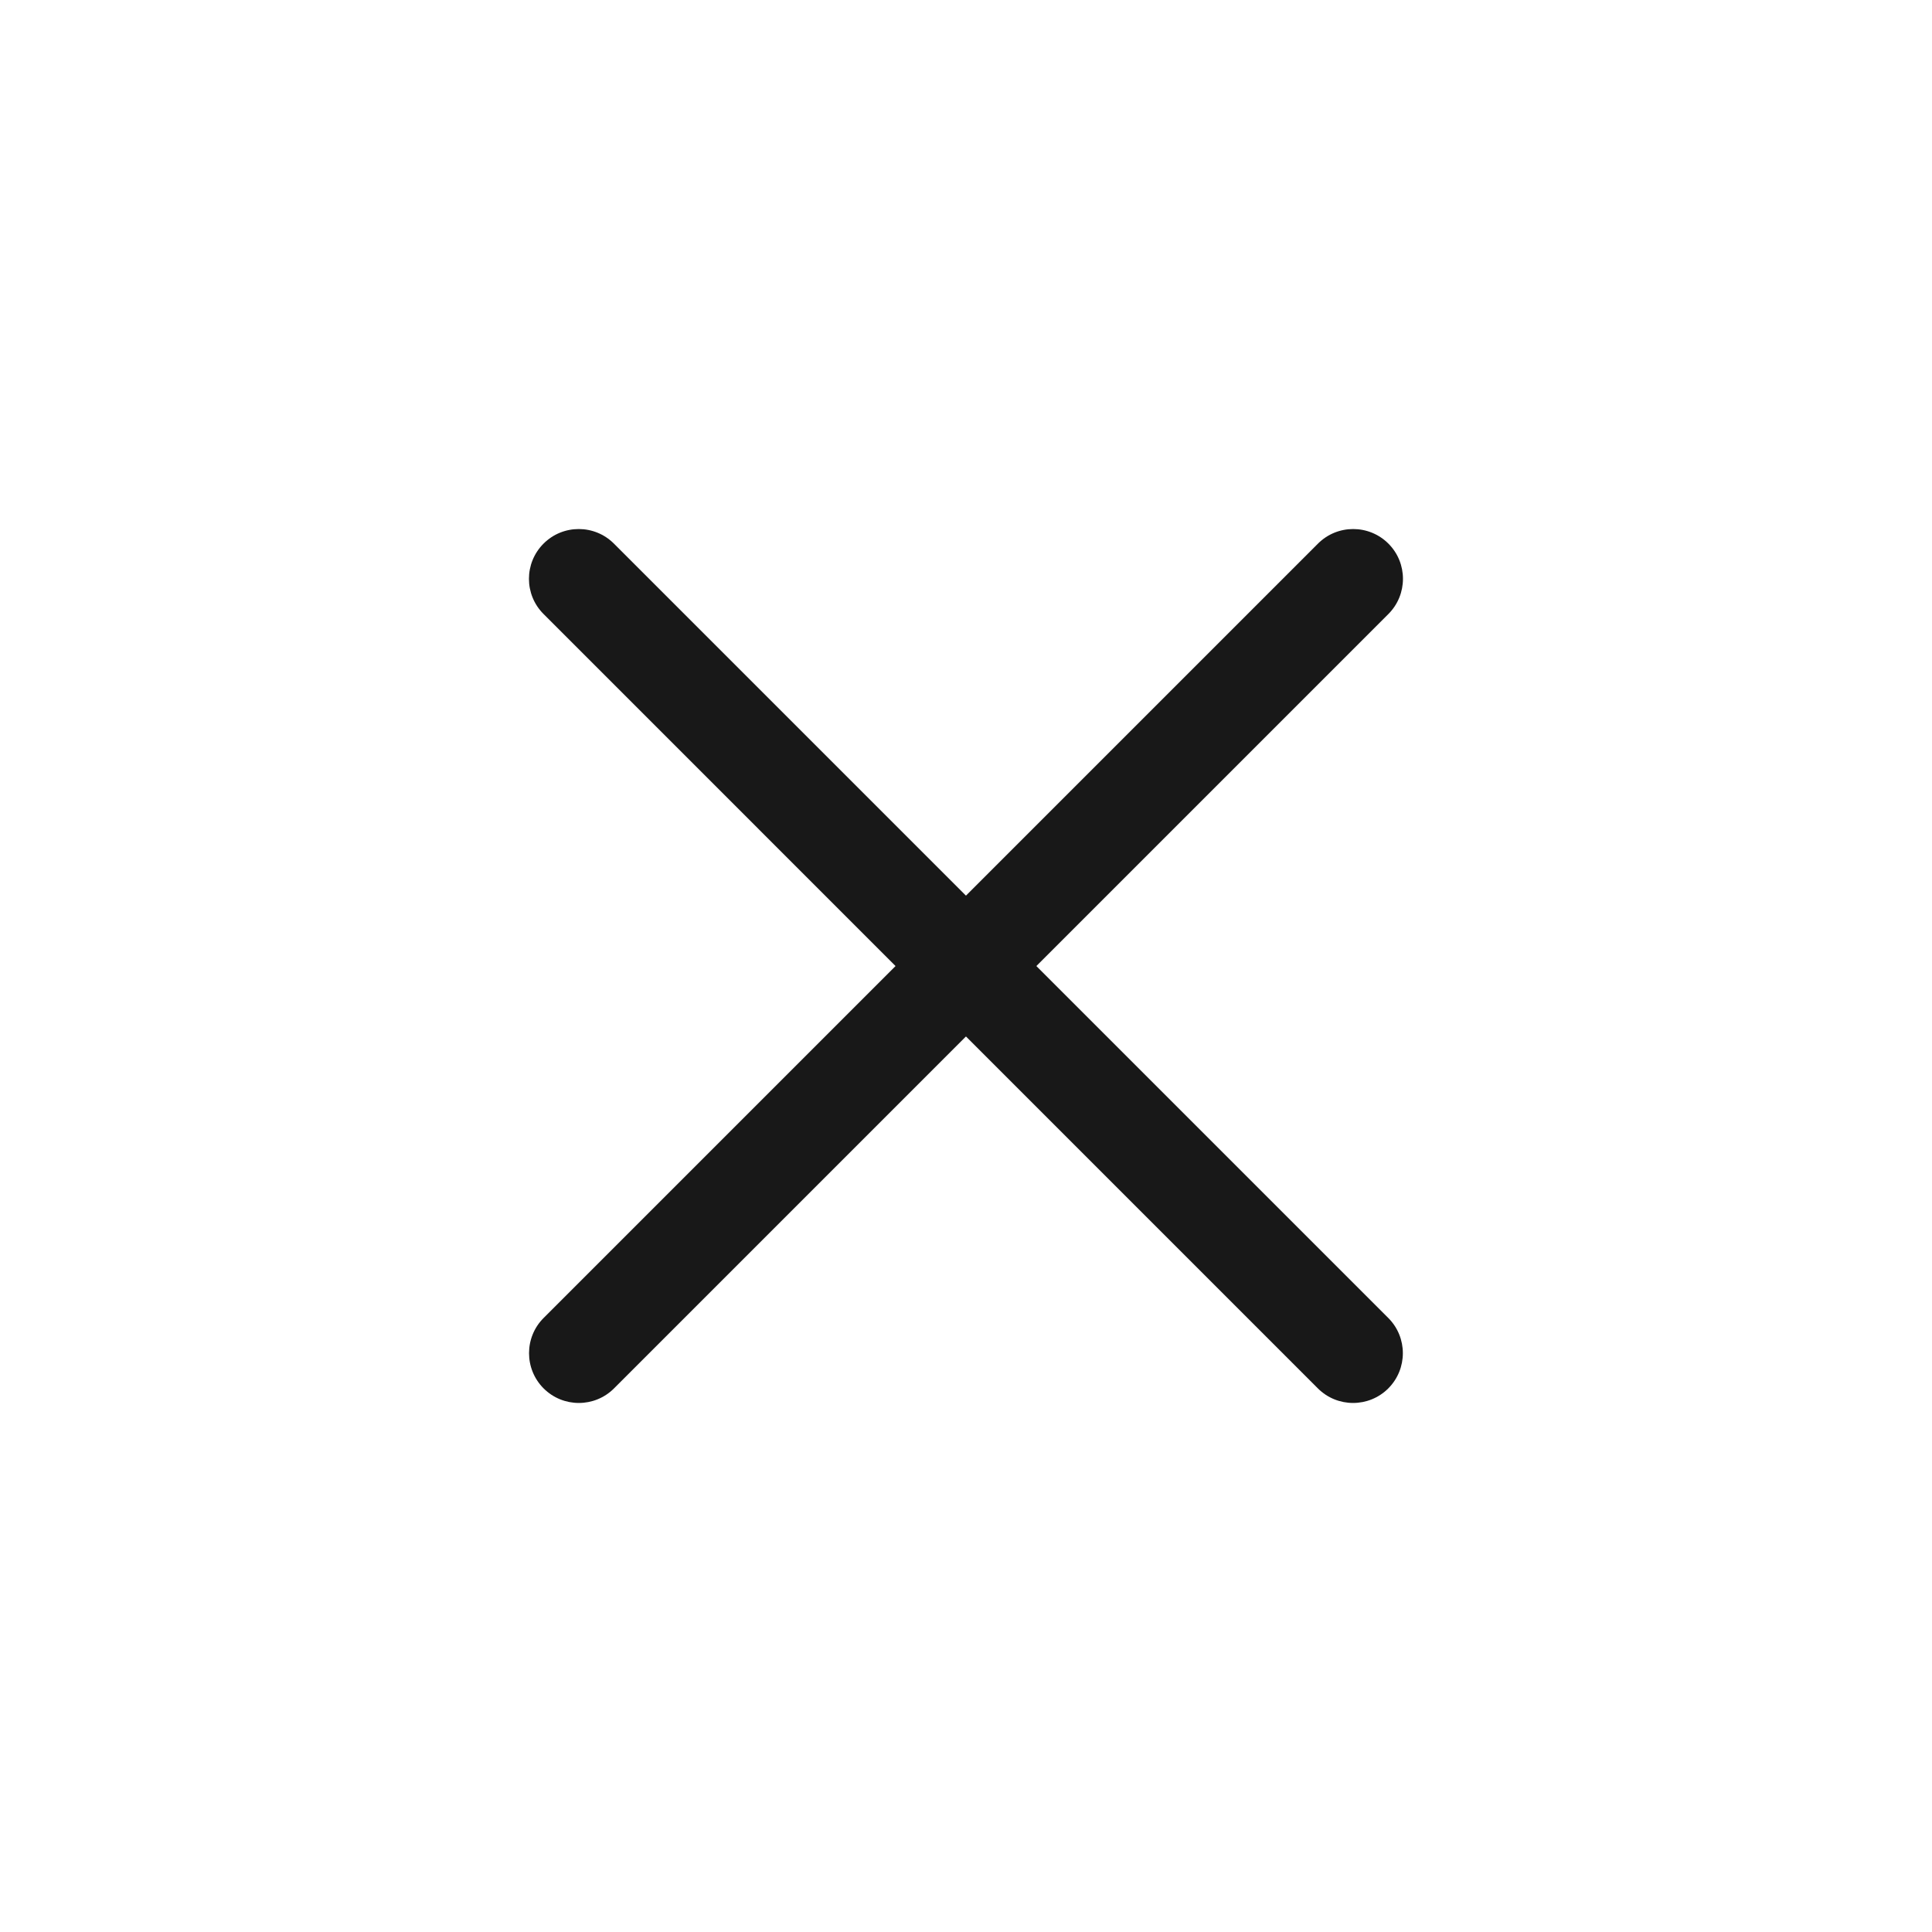
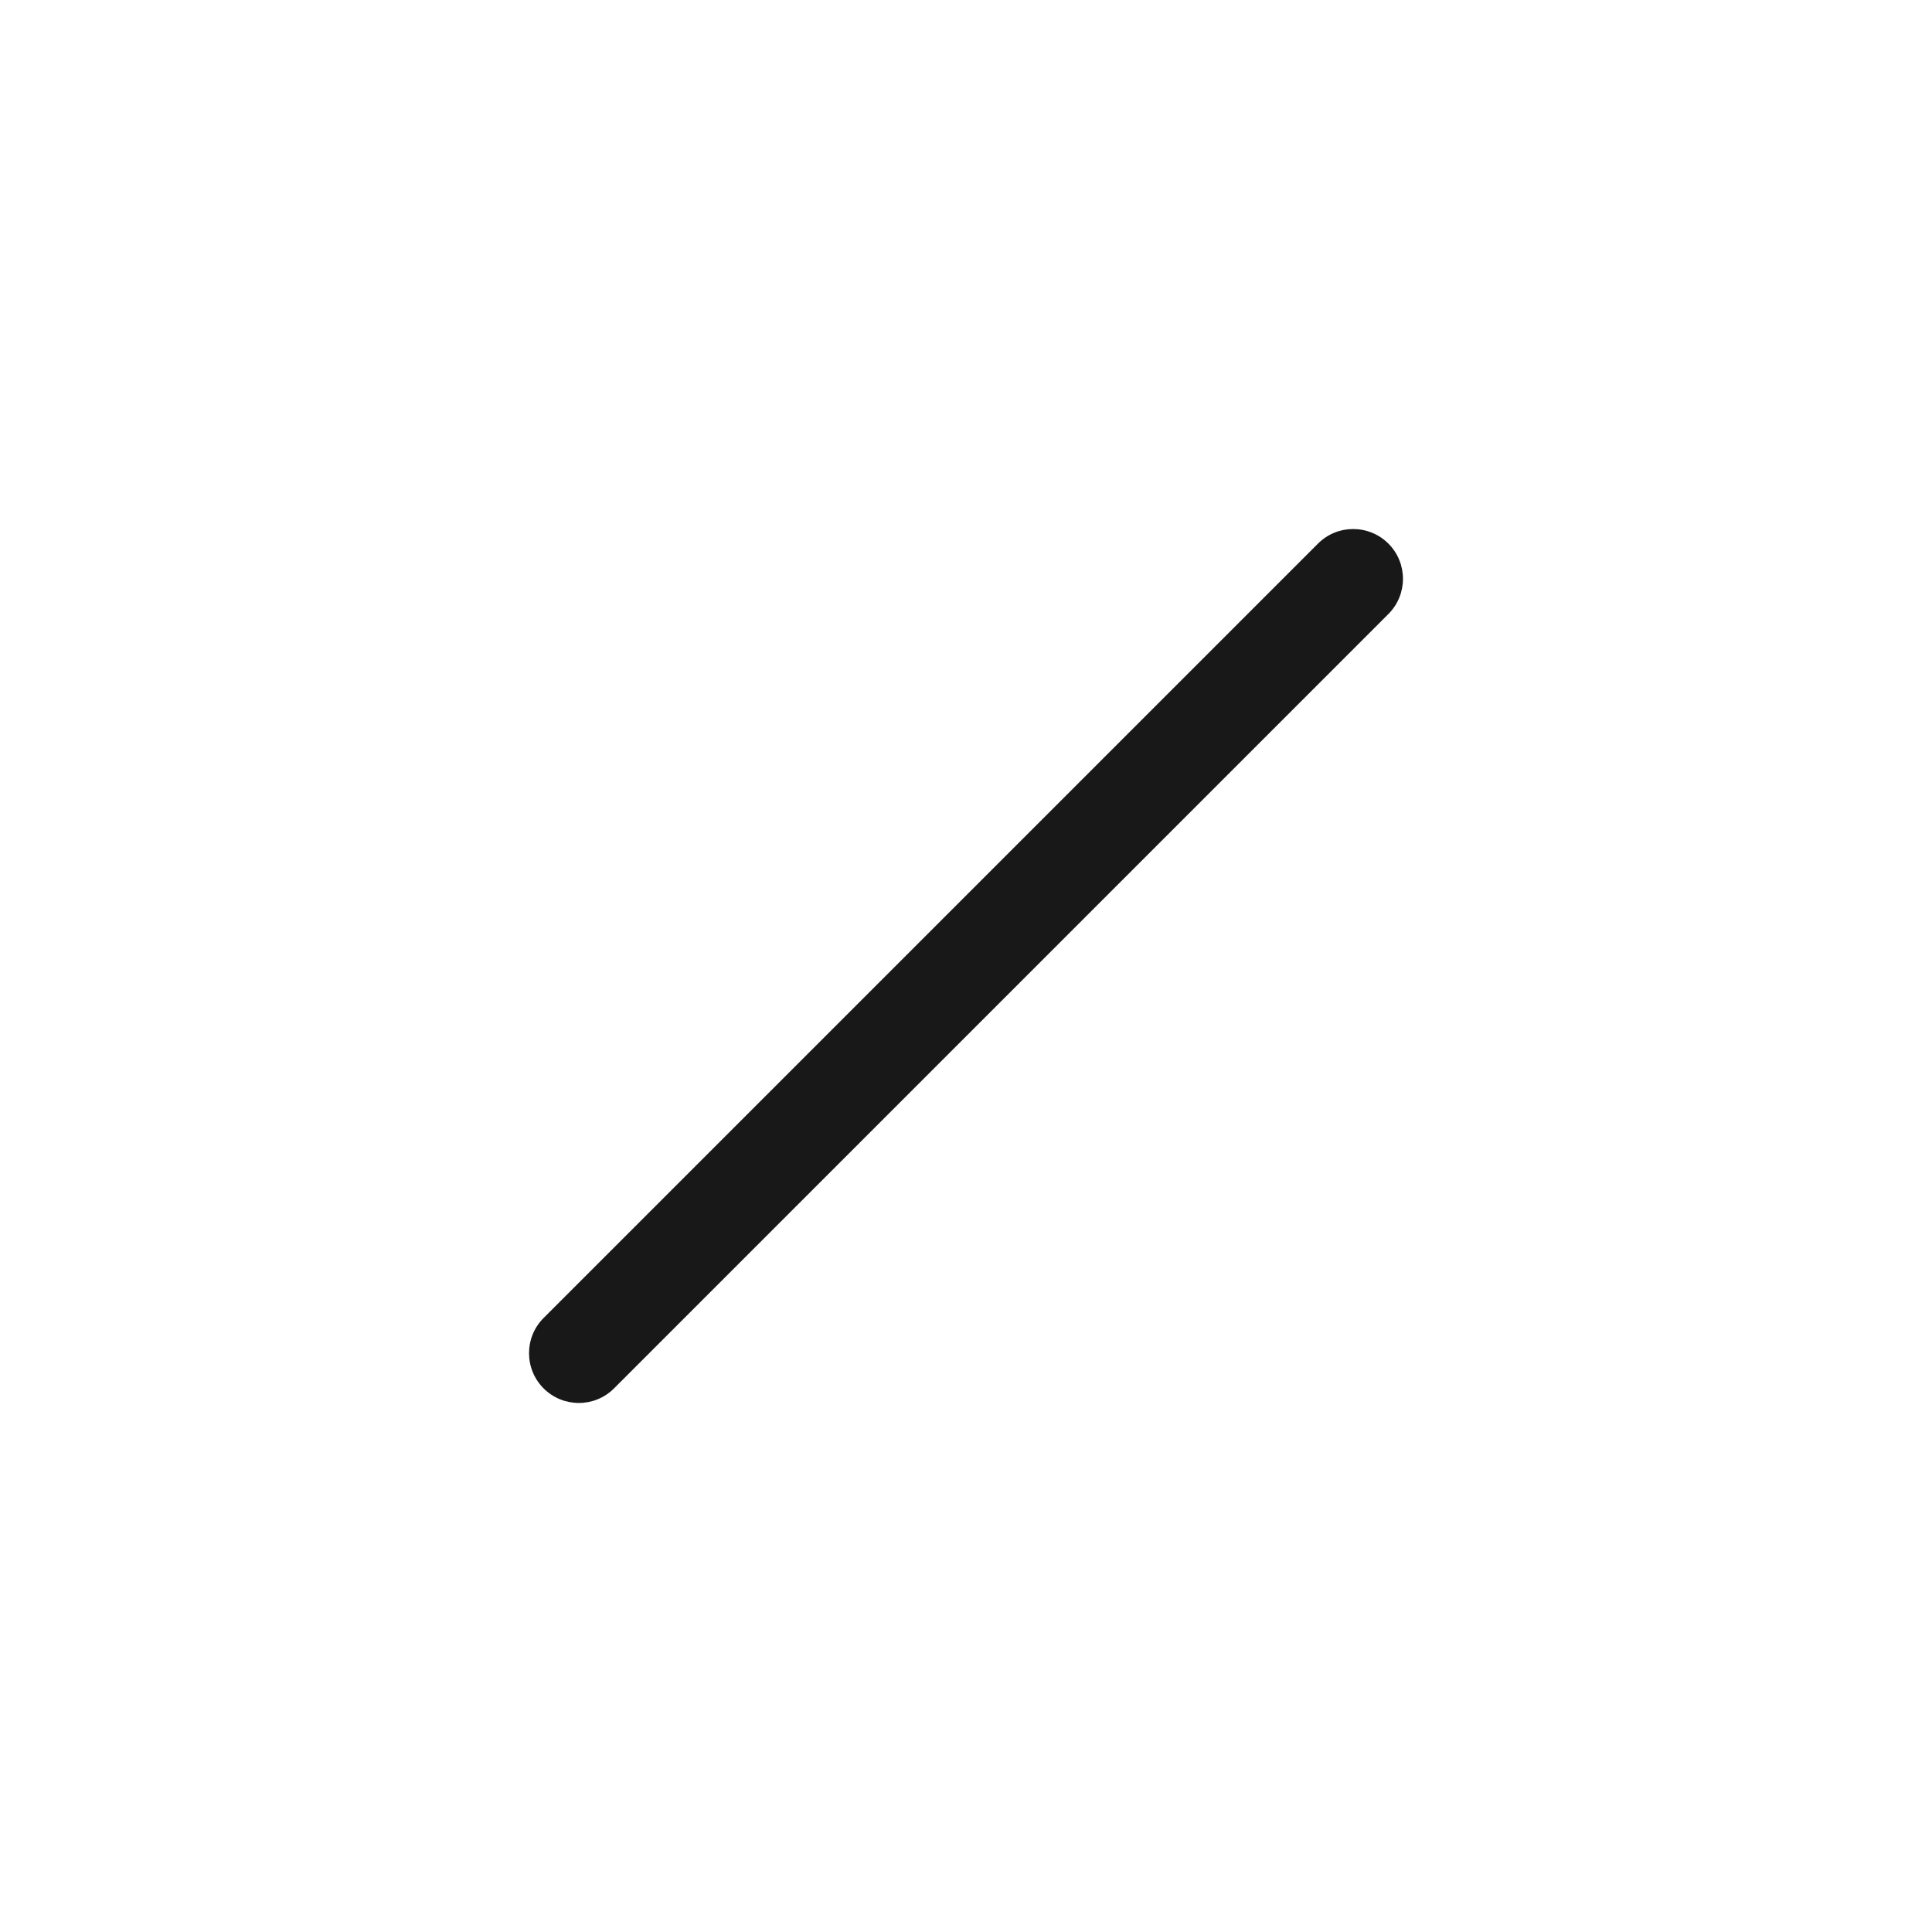
<svg xmlns="http://www.w3.org/2000/svg" width="38" height="38" viewBox="0 0 38 38" fill="none">
-   <path d="M25.921 27.308L10.691 12.077C10.308 11.695 10.308 11.075 10.691 10.692C11.073 10.31 11.693 10.31 12.075 10.692L27.306 25.923C27.688 26.305 27.688 26.925 27.306 27.308C26.924 27.69 26.303 27.69 25.921 27.308Z" fill="#181818" />
  <path d="M27.308 12.077L12.077 27.308C11.695 27.69 11.075 27.69 10.692 27.308C10.31 26.925 10.31 26.305 10.692 25.923L25.923 10.692C26.305 10.31 26.925 10.31 27.308 10.692C27.69 11.074 27.69 11.695 27.308 12.077Z" fill="#181818" />
</svg>